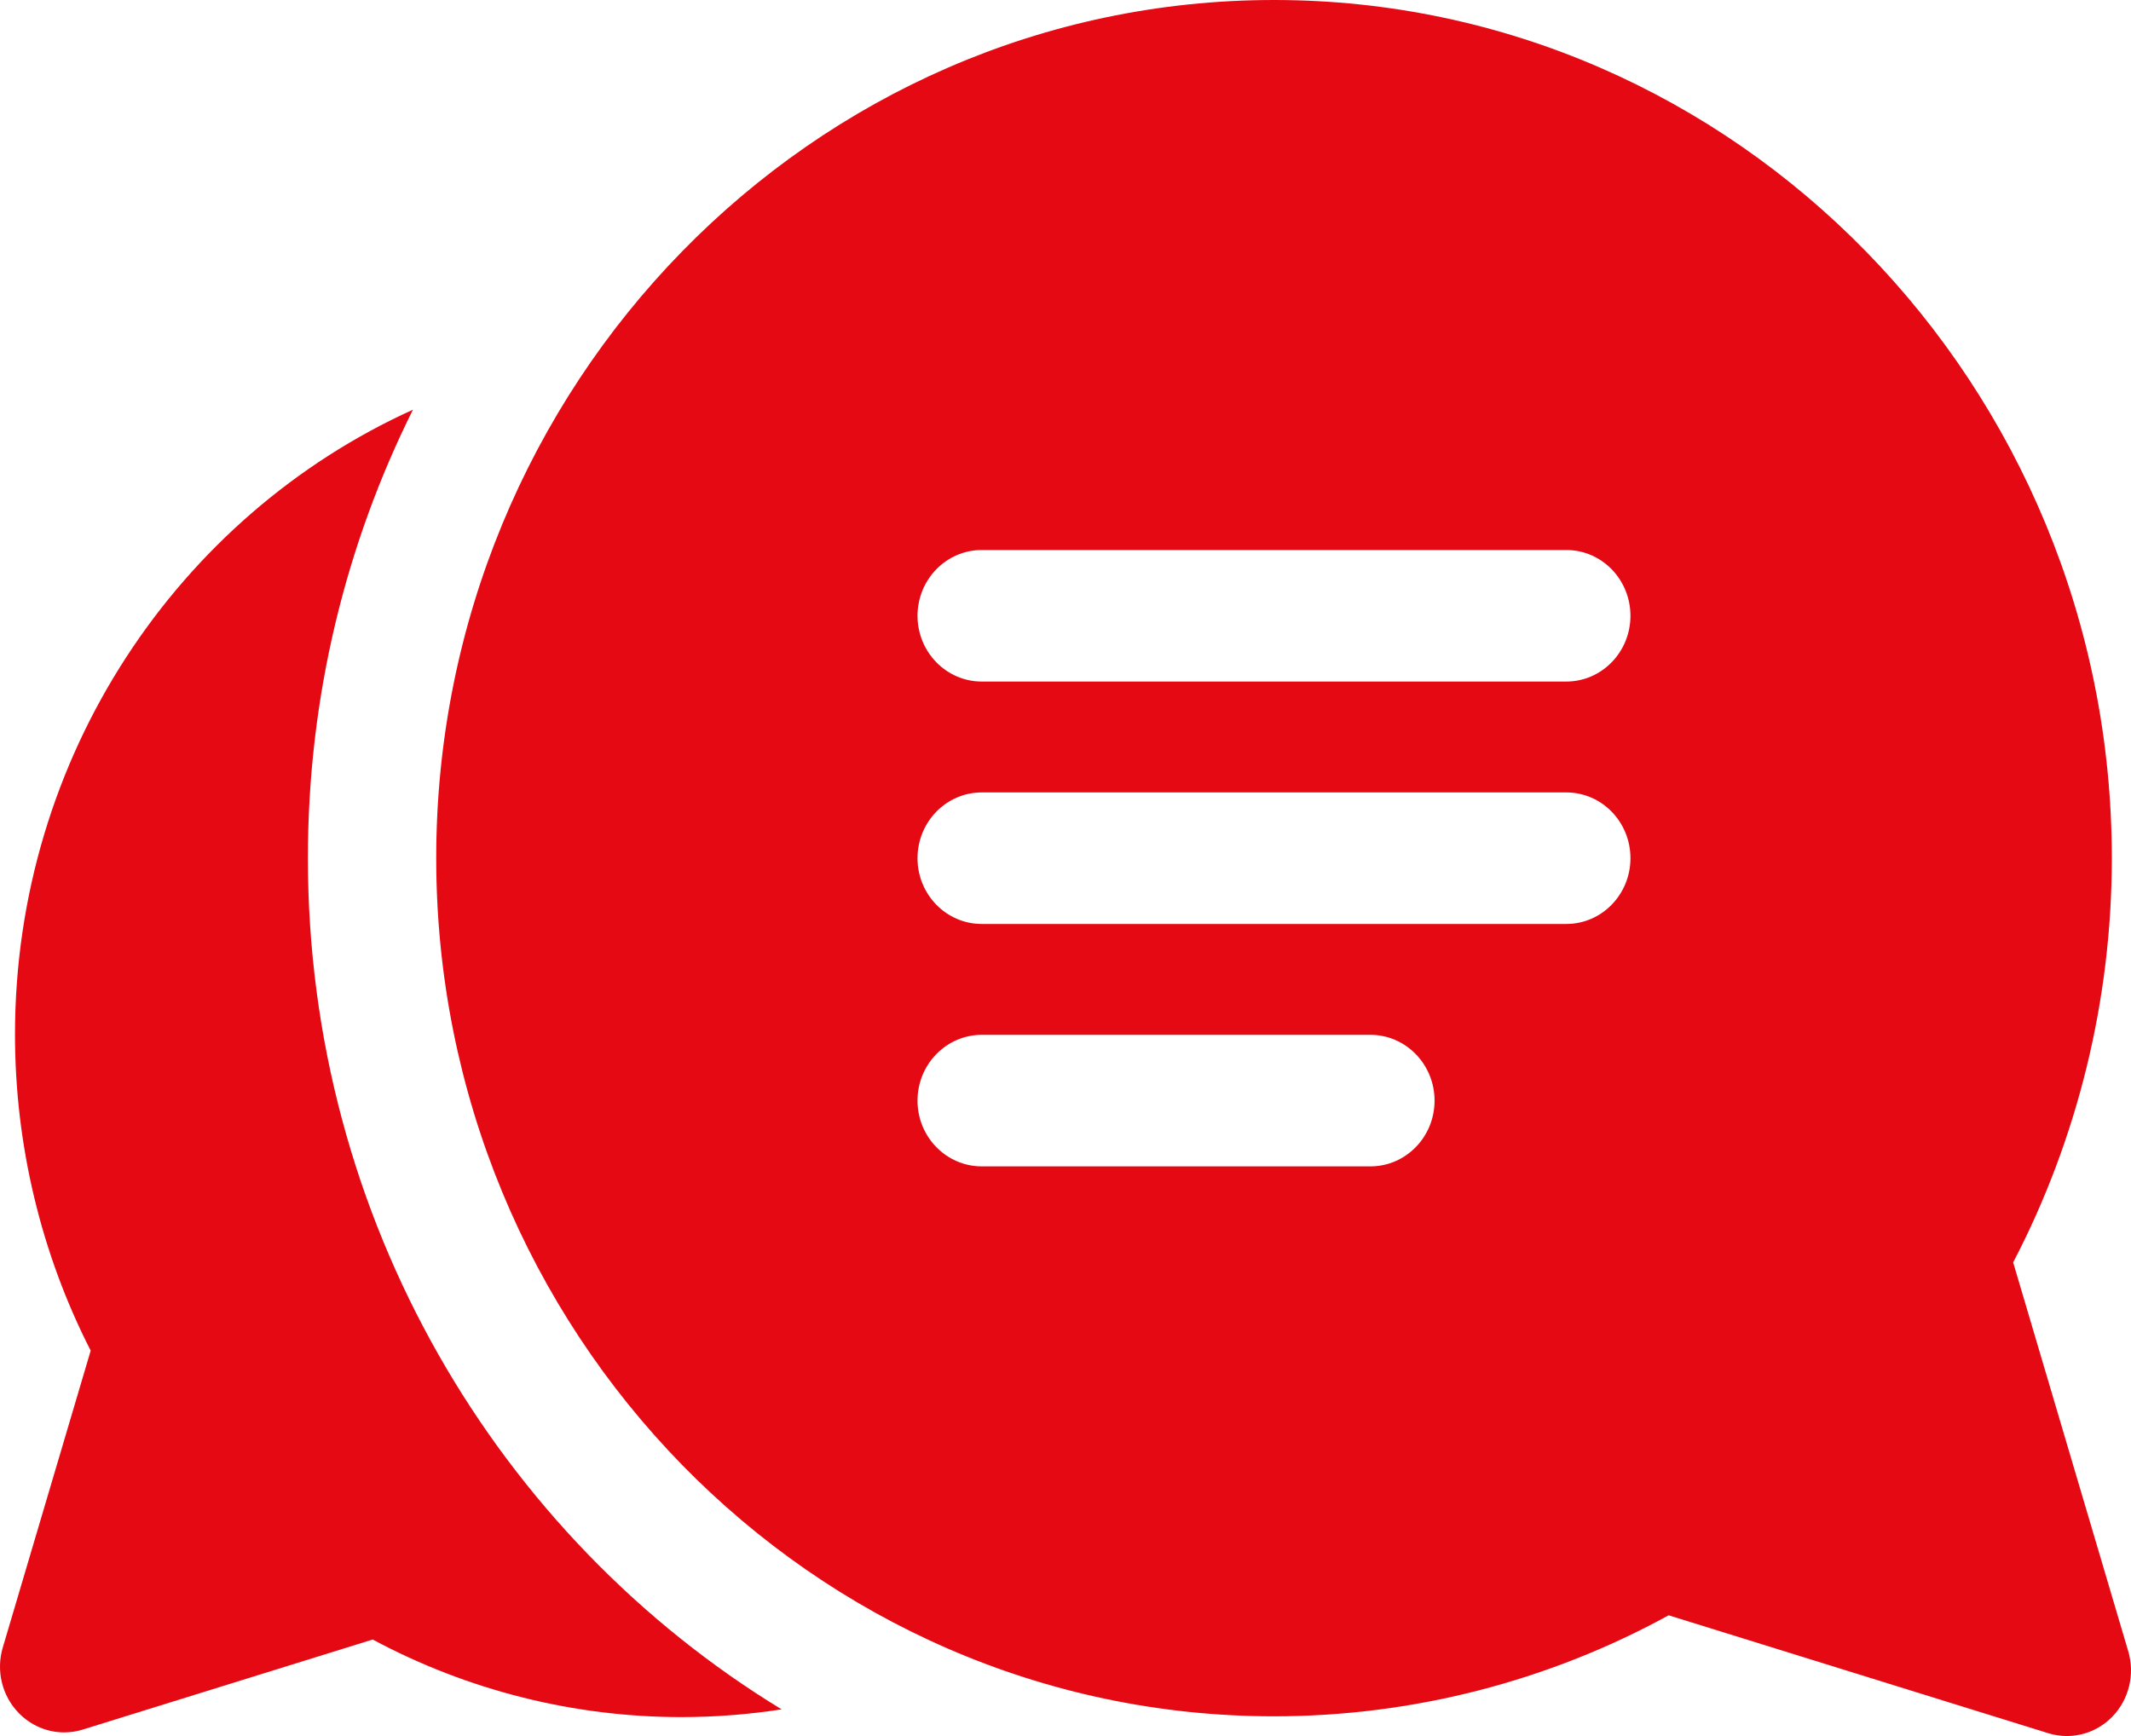
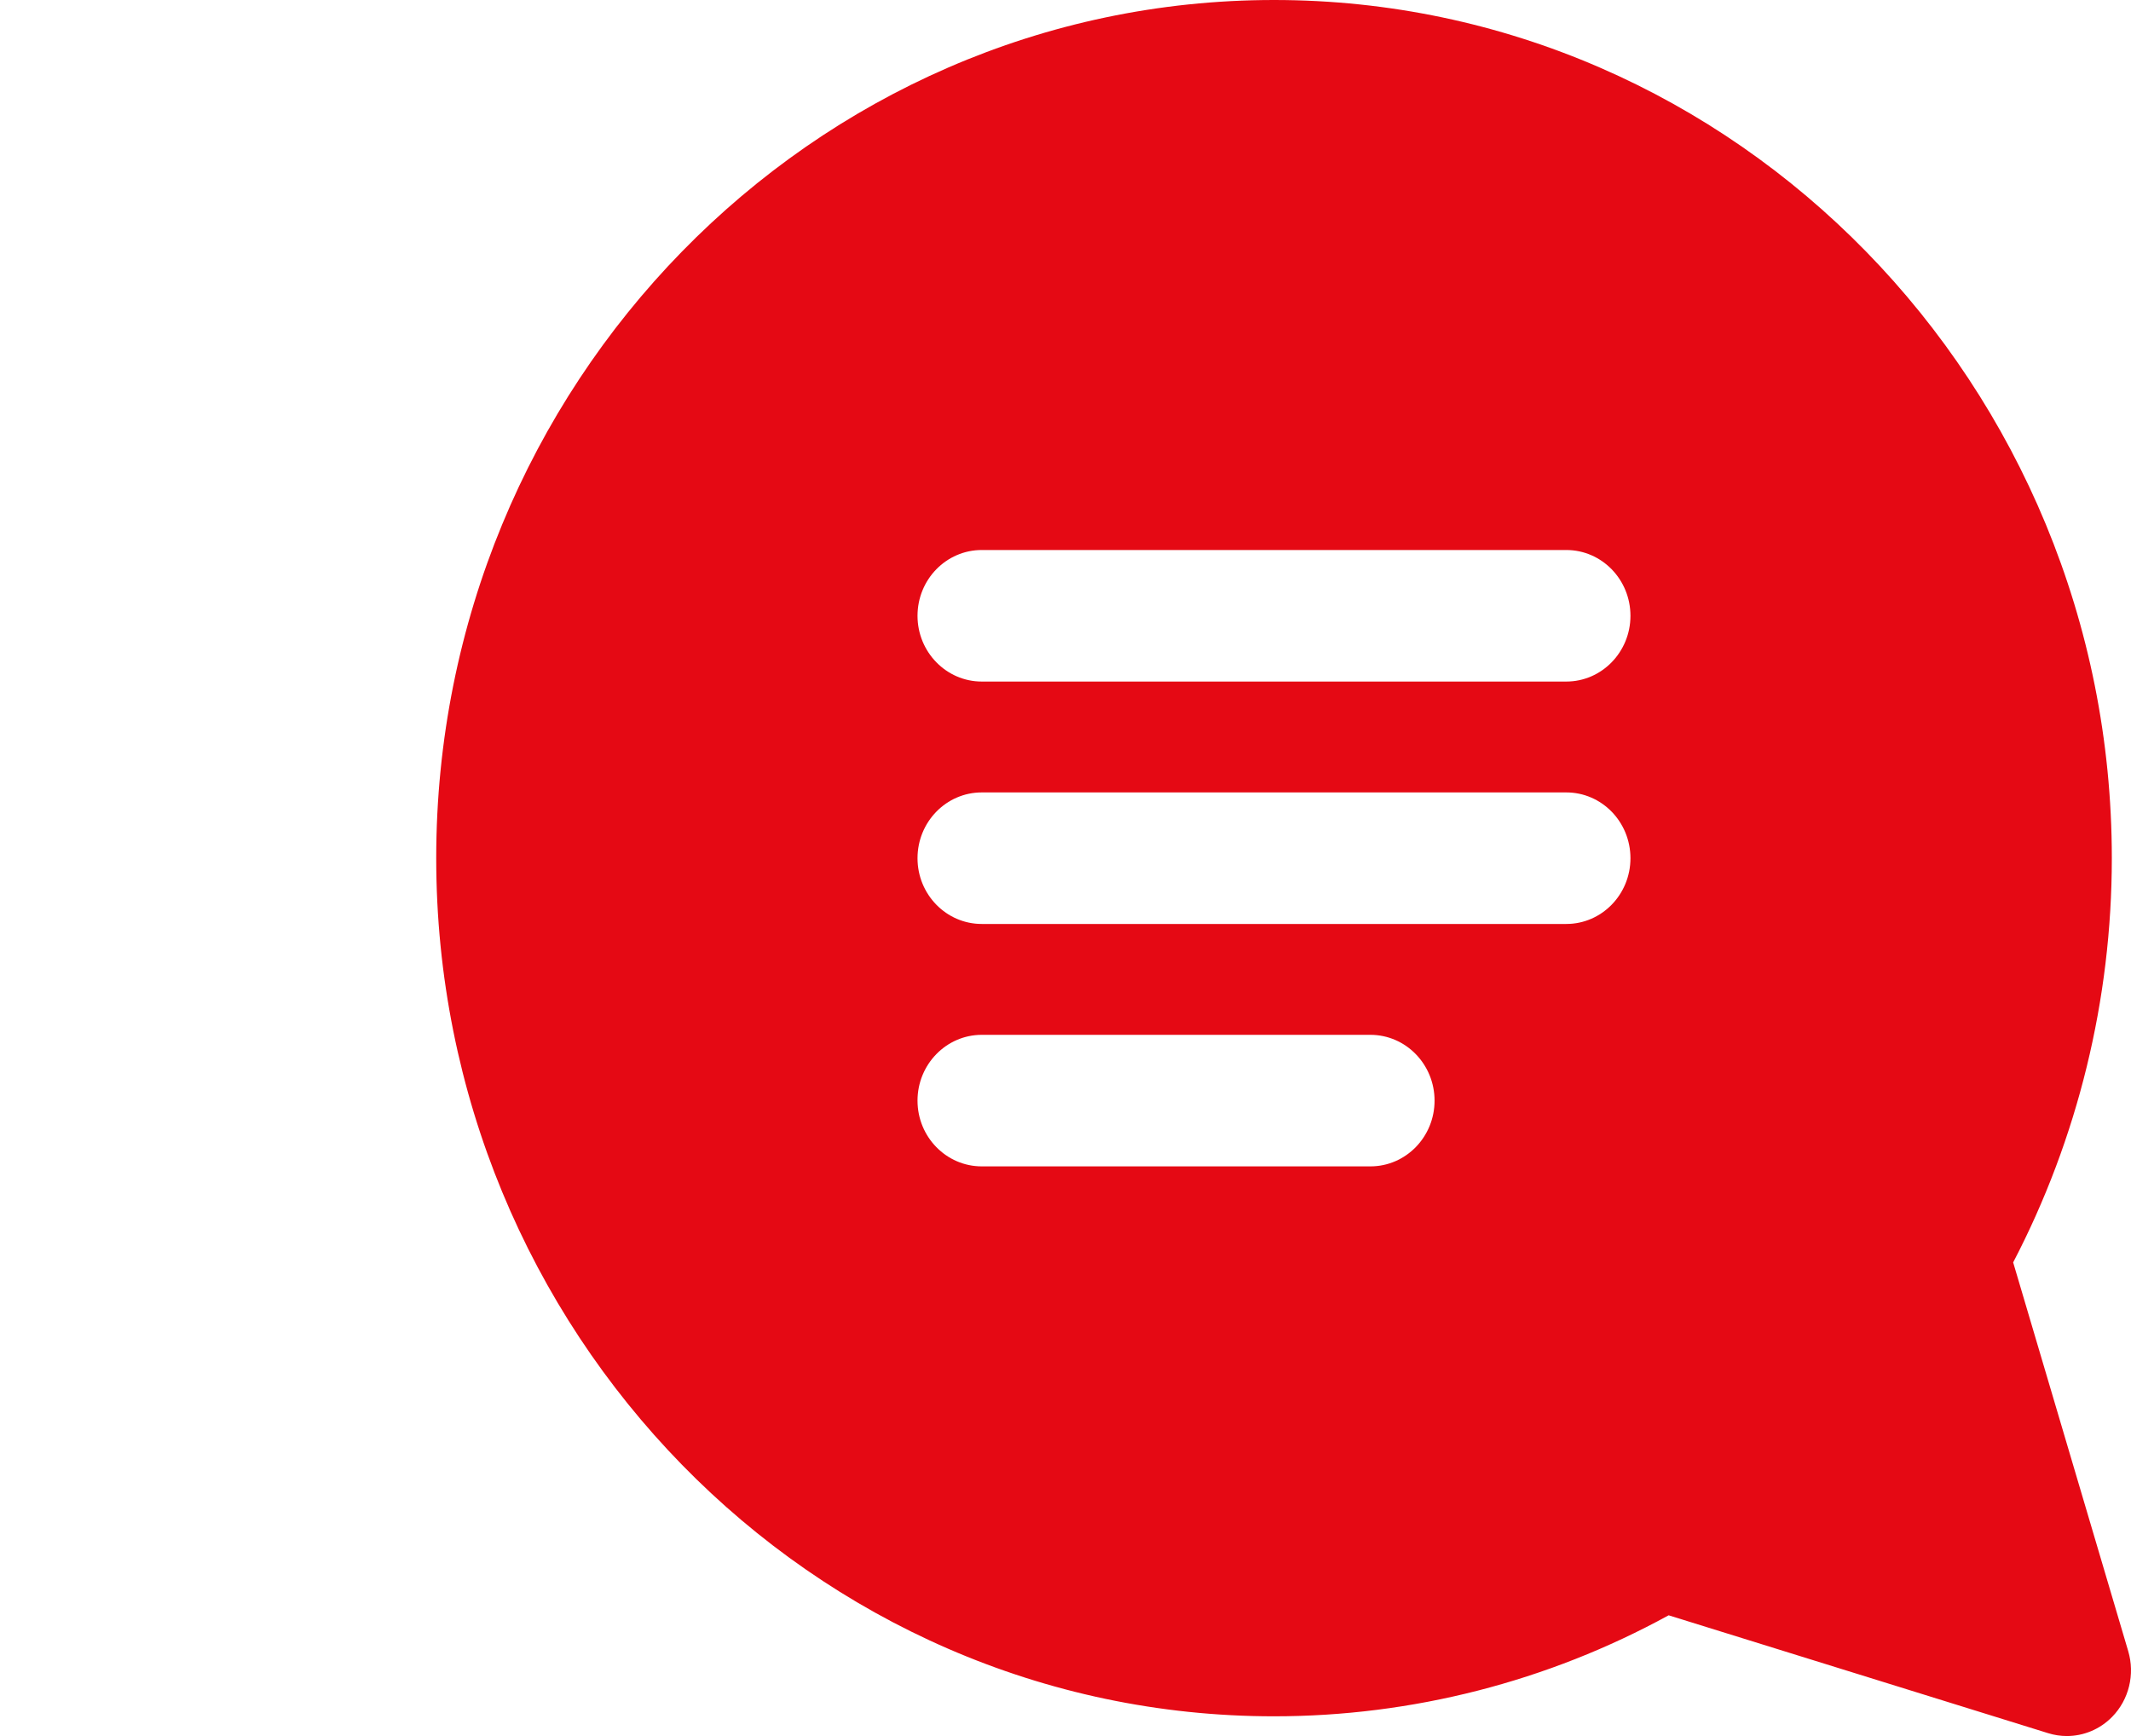
<svg xmlns="http://www.w3.org/2000/svg" width="27" height="22" viewBox="0 0 27 22" fill="none">
-   <path d="M3.901 10.875C3.901 8.831 4.381 6.899 5.232 5.192C2.265 6.535 0.19 9.578 0.19 13.109C0.19 14.507 0.52 15.885 1.149 17.116L0.035 20.879C-0.052 21.173 0.026 21.492 0.238 21.709C0.393 21.868 0.601 21.954 0.813 21.954C0.892 21.954 0.972 21.942 1.049 21.918L4.722 20.777C5.924 21.421 7.268 21.76 8.633 21.76C9.065 21.76 9.489 21.726 9.903 21.662C6.312 19.473 3.901 15.458 3.901 10.875Z" fill="#E50914" />
  <path d="M25.507 15.998C26.325 14.429 26.757 12.666 26.757 10.875C26.757 4.879 21.995 0 16.142 0C10.289 0 5.527 4.879 5.527 10.875C5.527 16.872 10.289 21.75 16.142 21.75C17.89 21.75 19.611 21.309 21.142 20.47L25.951 21.964C26.028 21.988 26.108 22 26.187 22C26.399 22 26.607 21.915 26.762 21.756C26.974 21.539 27.052 21.219 26.965 20.925L25.507 15.998ZM17.363 14.781H12.439C11.99 14.781 11.625 14.408 11.625 13.948C11.625 13.488 11.99 13.114 12.439 13.114H17.363C17.812 13.114 18.176 13.488 18.176 13.948C18.176 14.408 17.812 14.781 17.363 14.781ZM19.845 11.709H12.439C11.99 11.709 11.625 11.336 11.625 10.876C11.625 10.415 11.99 10.042 12.439 10.042H19.845C20.294 10.042 20.658 10.415 20.658 10.876C20.658 11.336 20.294 11.709 19.845 11.709ZM19.845 8.637H12.439C11.99 8.637 11.625 8.263 11.625 7.804C11.625 7.343 11.99 6.97 12.439 6.97H19.845C20.294 6.97 20.658 7.343 20.658 7.804C20.658 8.263 20.294 8.637 19.845 8.637Z" fill="#E50914" />
</svg>